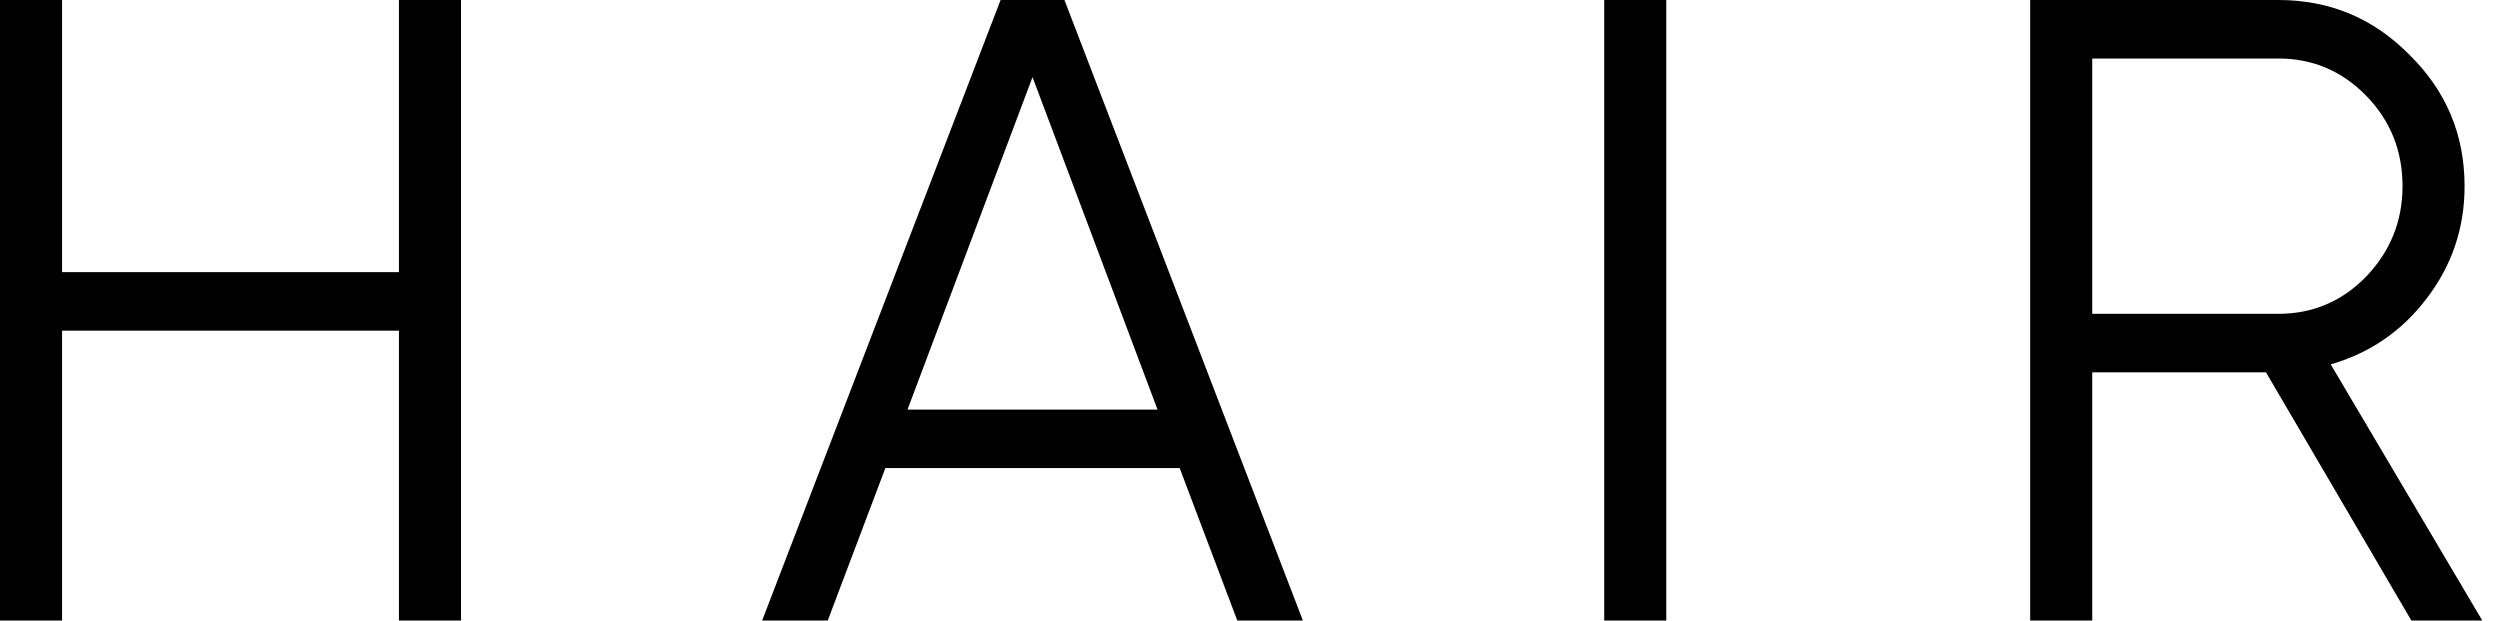
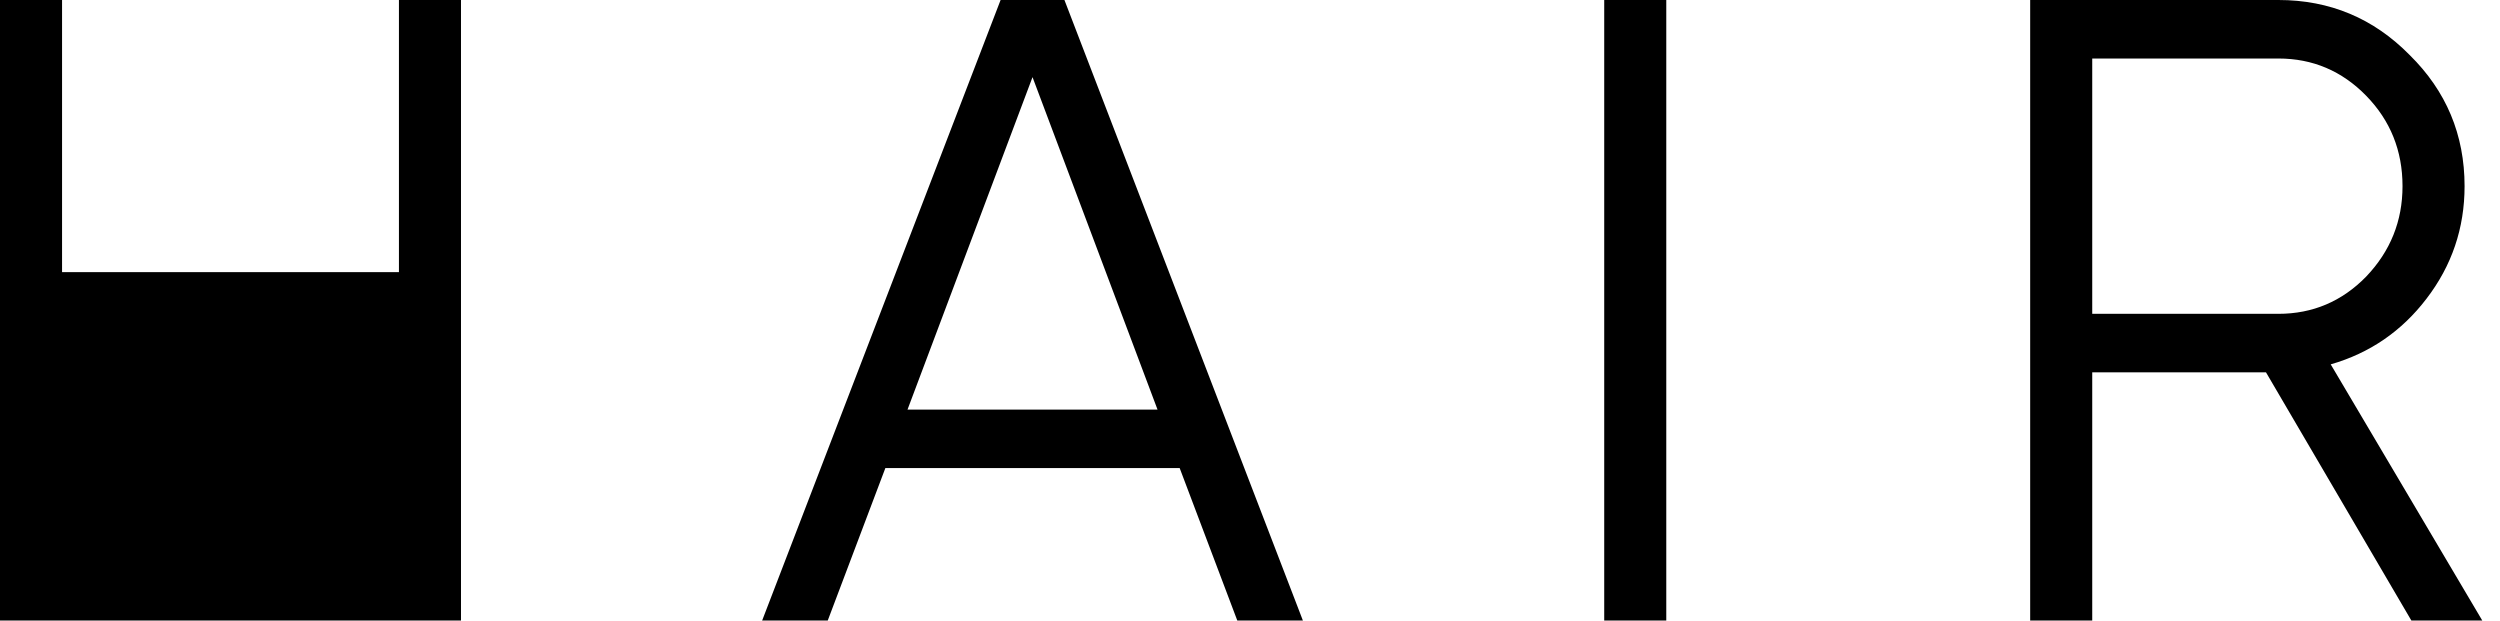
<svg xmlns="http://www.w3.org/2000/svg" width="141" height="35" viewBox="0 0 141 35" fill="none">
-   <path d="M22.5 -2.38419e-06H26V35H22.5V18.65H3.5V35H2.83122e-07V-2.38419e-06H3.5V15.35H22.5V-2.38419e-06ZM69.784 35L66.534 26.4H49.934L46.684 35H42.984L56.434 -2.38419e-06H60.034L73.484 35H69.784ZM51.184 23.1H65.284L58.234 4.35L51.184 23.1ZM90.478 -2.38419e-06H93.978V35H90.478V-2.38419e-06ZM136.002 35L127.802 21H118.002V35H114.502V-2.38419e-06H128.502C131.402 -2.38419e-06 133.869 1.033 135.902 3.1C137.969 5.133 139.002 7.6 139.002 10.5C139.002 12.867 138.285 14.983 136.852 16.85C135.452 18.683 133.652 19.917 131.452 20.55L140.002 35H136.002ZM118.002 3.3V17.7H128.502C130.435 17.7 132.085 17 133.452 15.6C134.819 14.167 135.502 12.467 135.502 10.5C135.502 8.5 134.819 6.8 133.452 5.4C132.085 4 130.435 3.3 128.502 3.3H118.002Z" fill="black" />
+   <path d="M22.5 -2.38419e-06H26V35H22.5H3.5V35H2.83122e-07V-2.38419e-06H3.5V15.35H22.5V-2.38419e-06ZM69.784 35L66.534 26.4H49.934L46.684 35H42.984L56.434 -2.38419e-06H60.034L73.484 35H69.784ZM51.184 23.1H65.284L58.234 4.35L51.184 23.1ZM90.478 -2.38419e-06H93.978V35H90.478V-2.38419e-06ZM136.002 35L127.802 21H118.002V35H114.502V-2.38419e-06H128.502C131.402 -2.38419e-06 133.869 1.033 135.902 3.1C137.969 5.133 139.002 7.6 139.002 10.5C139.002 12.867 138.285 14.983 136.852 16.85C135.452 18.683 133.652 19.917 131.452 20.55L140.002 35H136.002ZM118.002 3.3V17.7H128.502C130.435 17.7 132.085 17 133.452 15.6C134.819 14.167 135.502 12.467 135.502 10.5C135.502 8.5 134.819 6.8 133.452 5.4C132.085 4 130.435 3.3 128.502 3.3H118.002Z" fill="black" />
</svg>